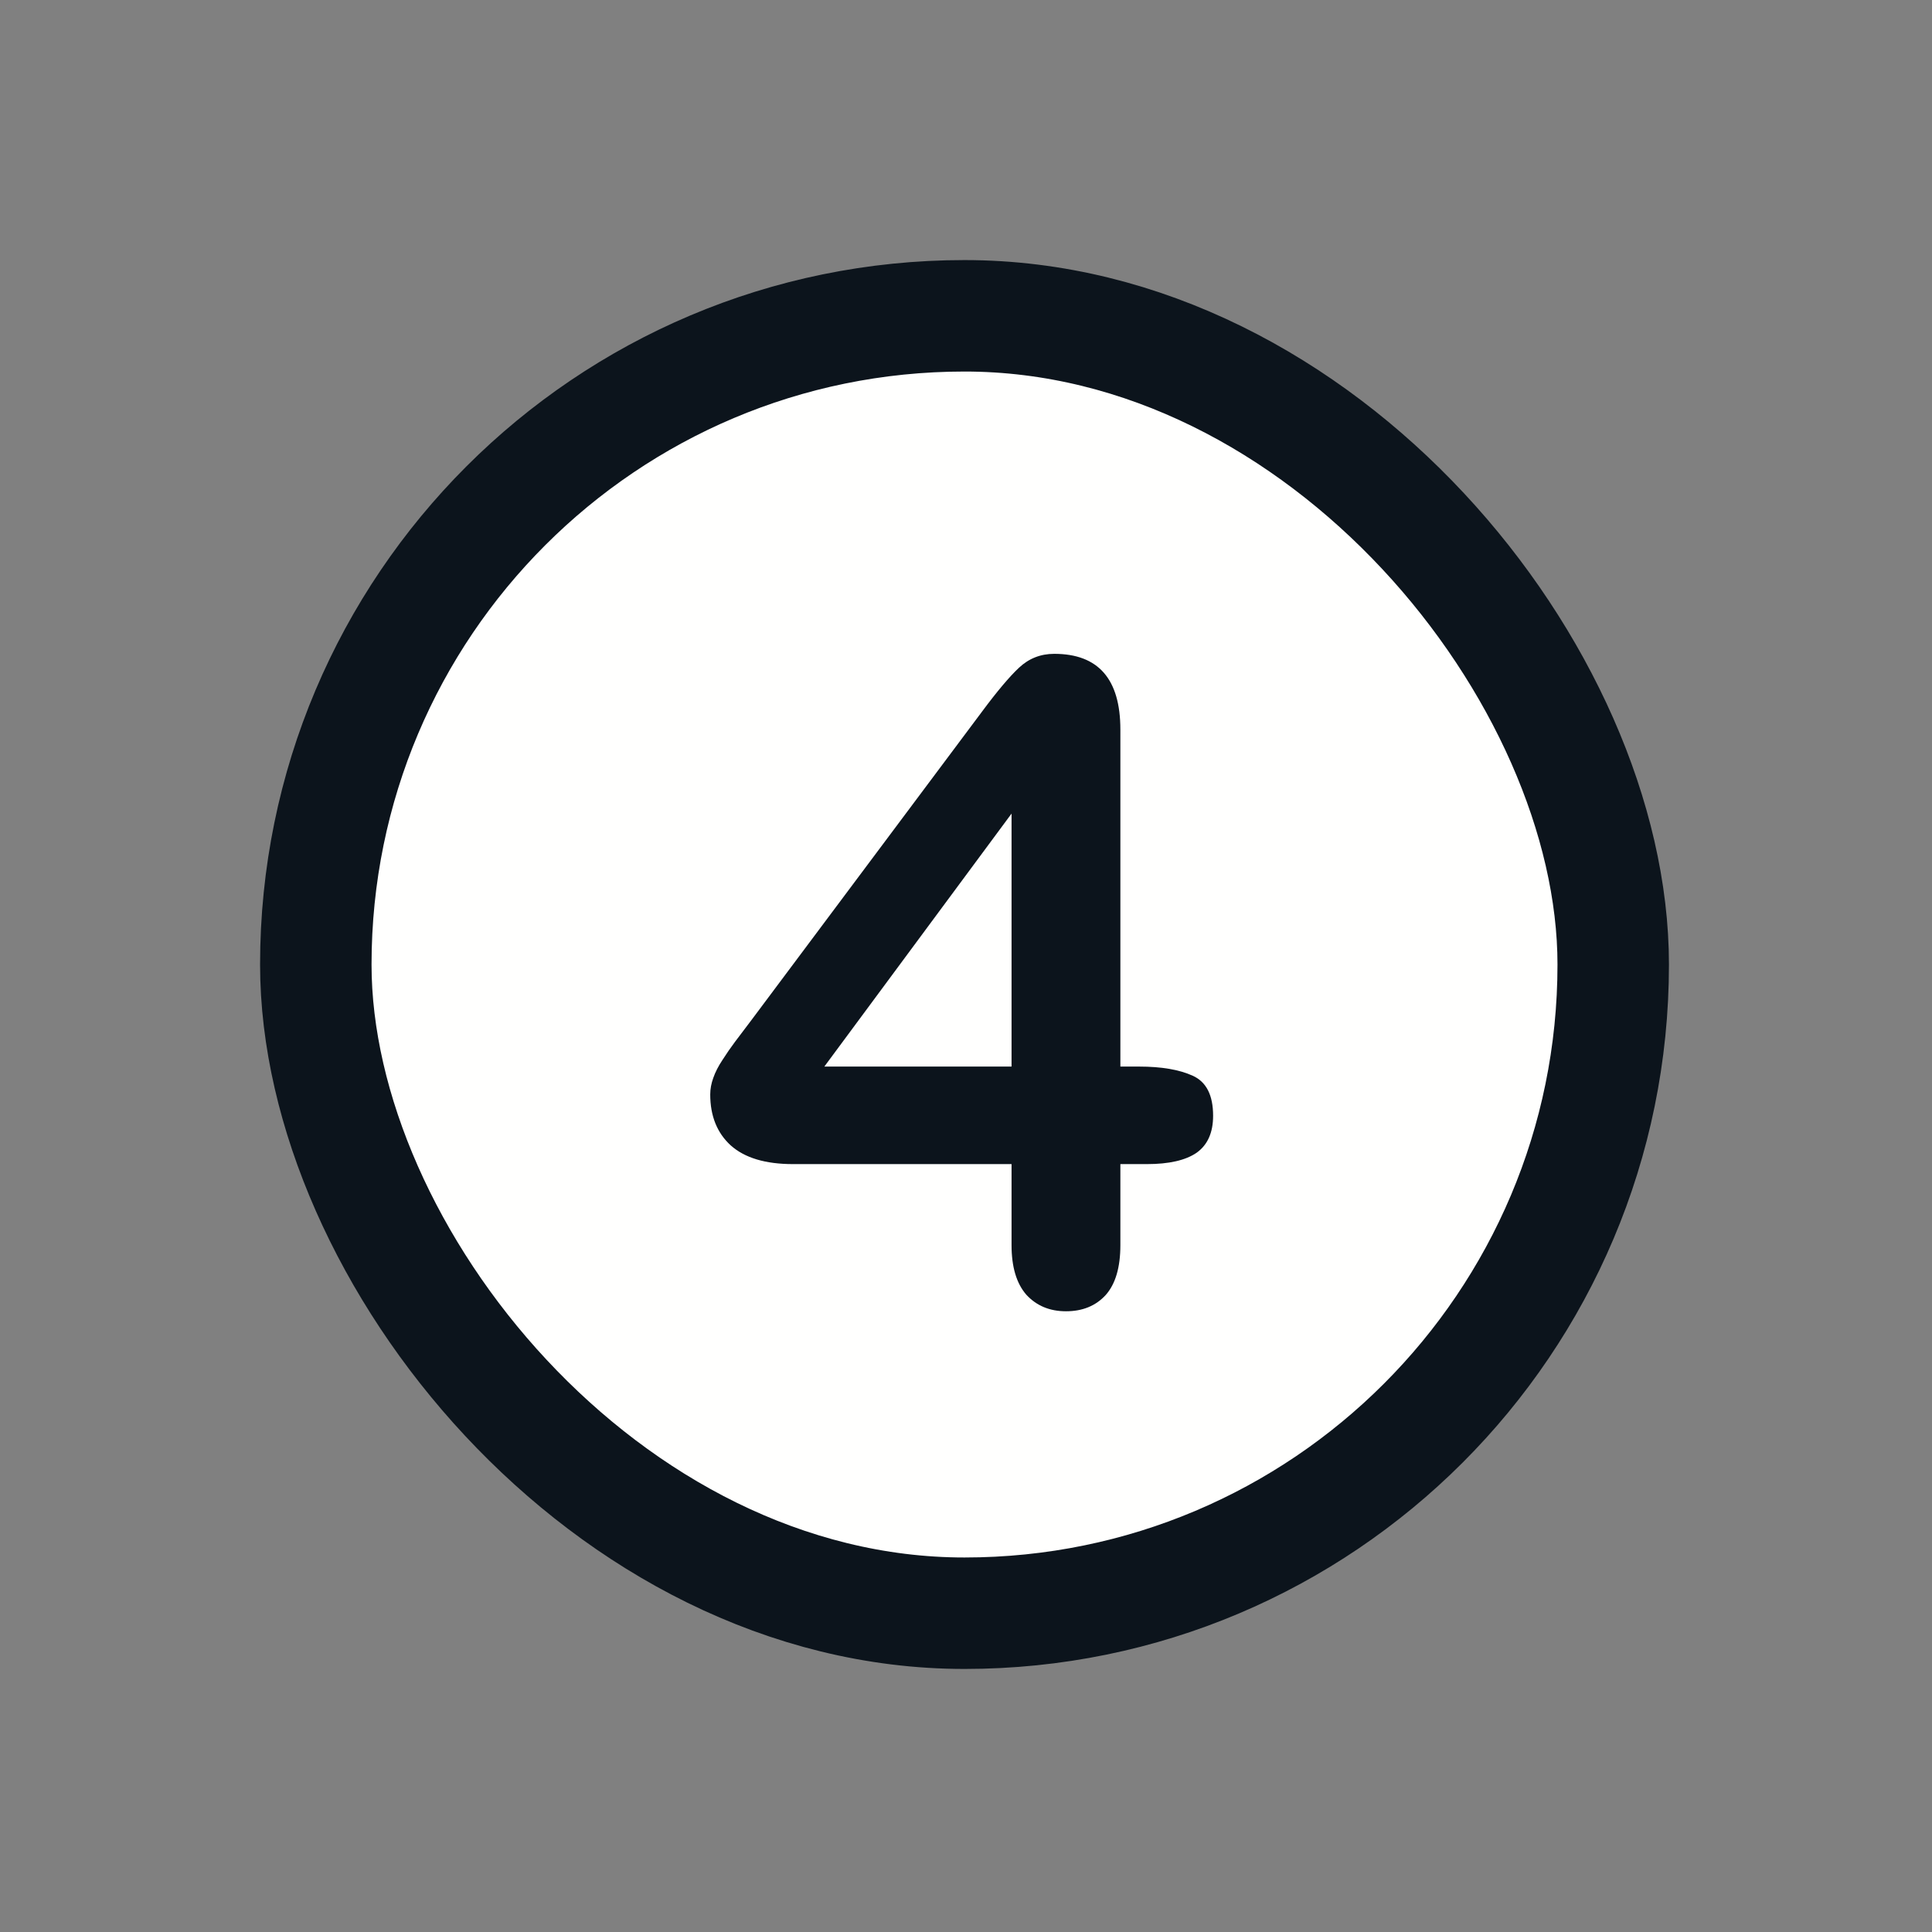
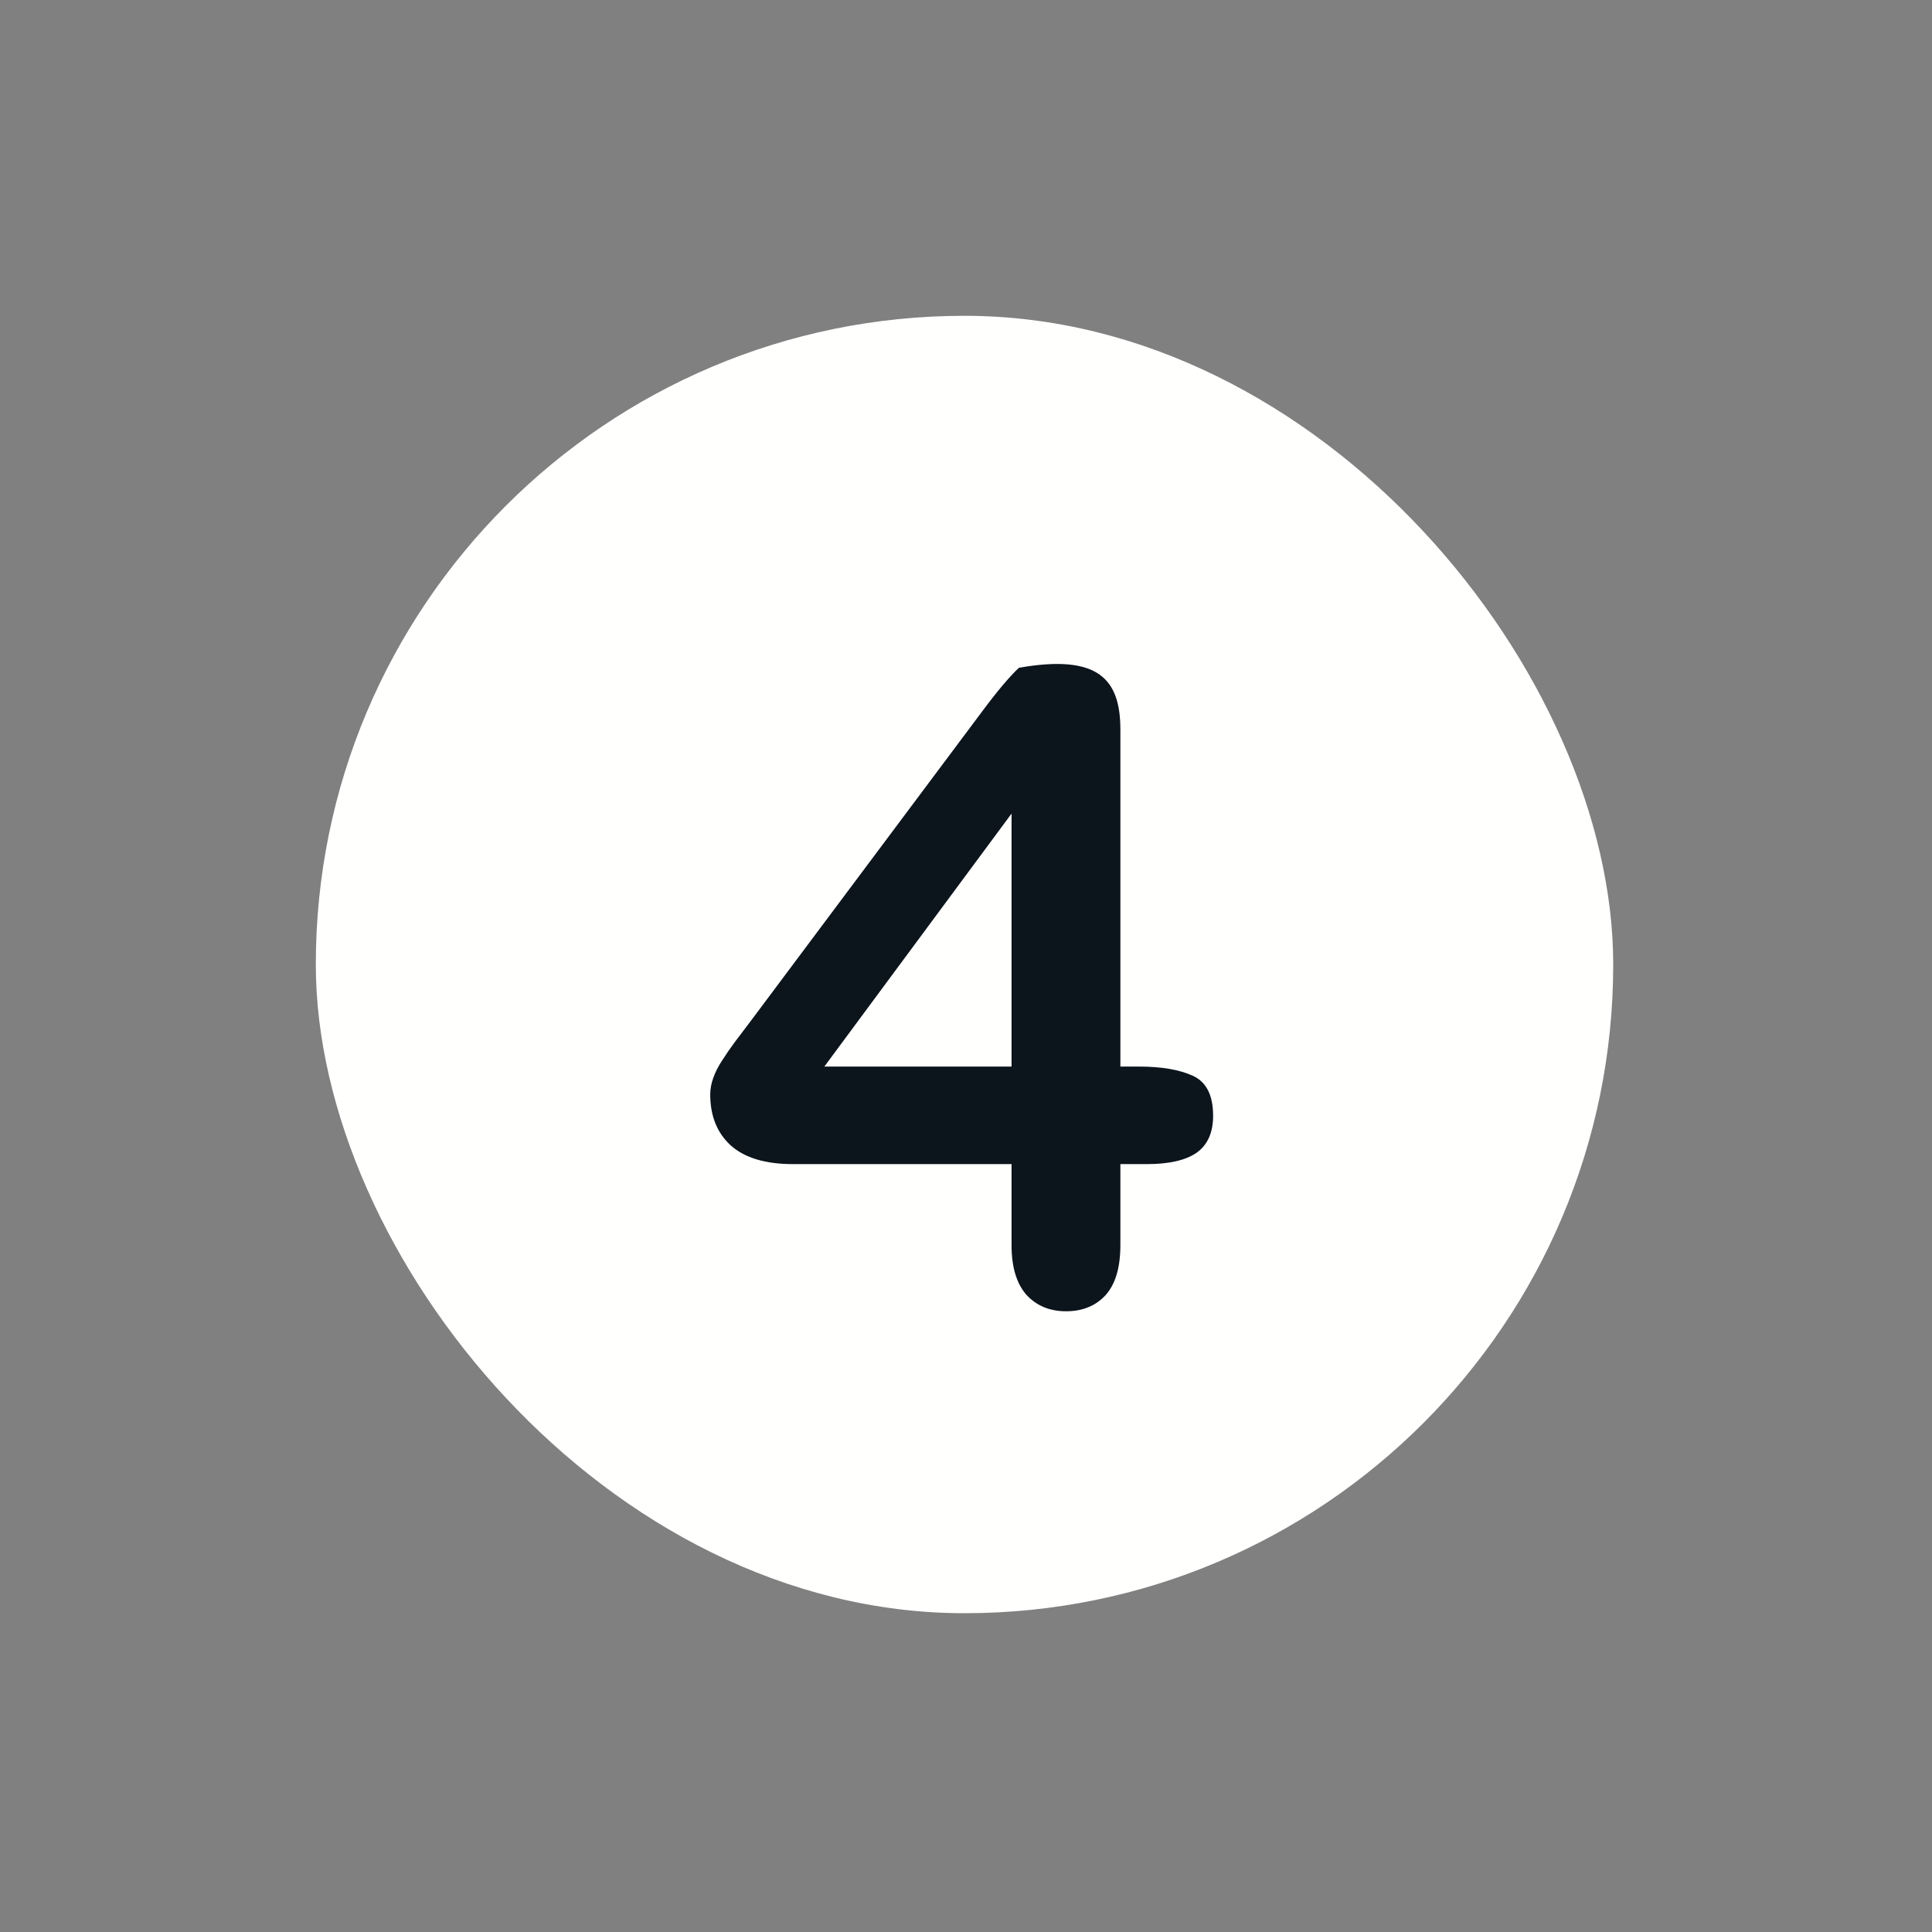
<svg xmlns="http://www.w3.org/2000/svg" width="52" height="52" viewBox="0 0 52 52" fill="none">
  <rect x="0" y="0" width="52" height="52" fill="#808080" stroke="none" />
  <rect x="8.5" y="8.5" width="34.92" height="34.92" rx="17.46" fill="#FFFFFE" />
-   <path d="M27.226 33.512V31.332H21.343C20.601 31.332 20.042 31.164 19.667 30.828C19.3 30.492 19.116 30.035 19.116 29.457C19.116 29.309 19.144 29.16 19.198 29.012C19.253 28.855 19.335 28.695 19.444 28.531C19.554 28.359 19.667 28.195 19.784 28.039C19.901 27.883 20.046 27.691 20.218 27.465L26.429 19.156C26.835 18.609 27.167 18.215 27.425 17.973C27.691 17.723 28.007 17.598 28.374 17.598C29.562 17.598 30.155 18.277 30.155 19.637V28.707H30.659C31.261 28.707 31.741 28.789 32.101 28.953C32.468 29.117 32.651 29.477 32.651 30.031C32.651 30.484 32.503 30.816 32.206 31.027C31.909 31.23 31.464 31.332 30.87 31.332H30.155V33.512C30.155 34.113 30.023 34.562 29.757 34.859C29.491 35.148 29.136 35.293 28.691 35.293C28.253 35.293 27.898 35.145 27.624 34.848C27.358 34.543 27.226 34.098 27.226 33.512ZM22.187 28.707H27.226V21.898L22.187 28.707Z" fill="#0C141C" />
-   <rect x="8.5" y="8.5" width="34.92" height="34.92" rx="17.46" stroke="#0C141C" stroke-width="3" />
+   <path d="M27.226 33.512V31.332H21.343C20.601 31.332 20.042 31.164 19.667 30.828C19.3 30.492 19.116 30.035 19.116 29.457C19.116 29.309 19.144 29.16 19.198 29.012C19.253 28.855 19.335 28.695 19.444 28.531C19.554 28.359 19.667 28.195 19.784 28.039C19.901 27.883 20.046 27.691 20.218 27.465L26.429 19.156C26.835 18.609 27.167 18.215 27.425 17.973C29.562 17.598 30.155 18.277 30.155 19.637V28.707H30.659C31.261 28.707 31.741 28.789 32.101 28.953C32.468 29.117 32.651 29.477 32.651 30.031C32.651 30.484 32.503 30.816 32.206 31.027C31.909 31.23 31.464 31.332 30.87 31.332H30.155V33.512C30.155 34.113 30.023 34.562 29.757 34.859C29.491 35.148 29.136 35.293 28.691 35.293C28.253 35.293 27.898 35.145 27.624 34.848C27.358 34.543 27.226 34.098 27.226 33.512ZM22.187 28.707H27.226V21.898L22.187 28.707Z" fill="#0C141C" />
</svg>